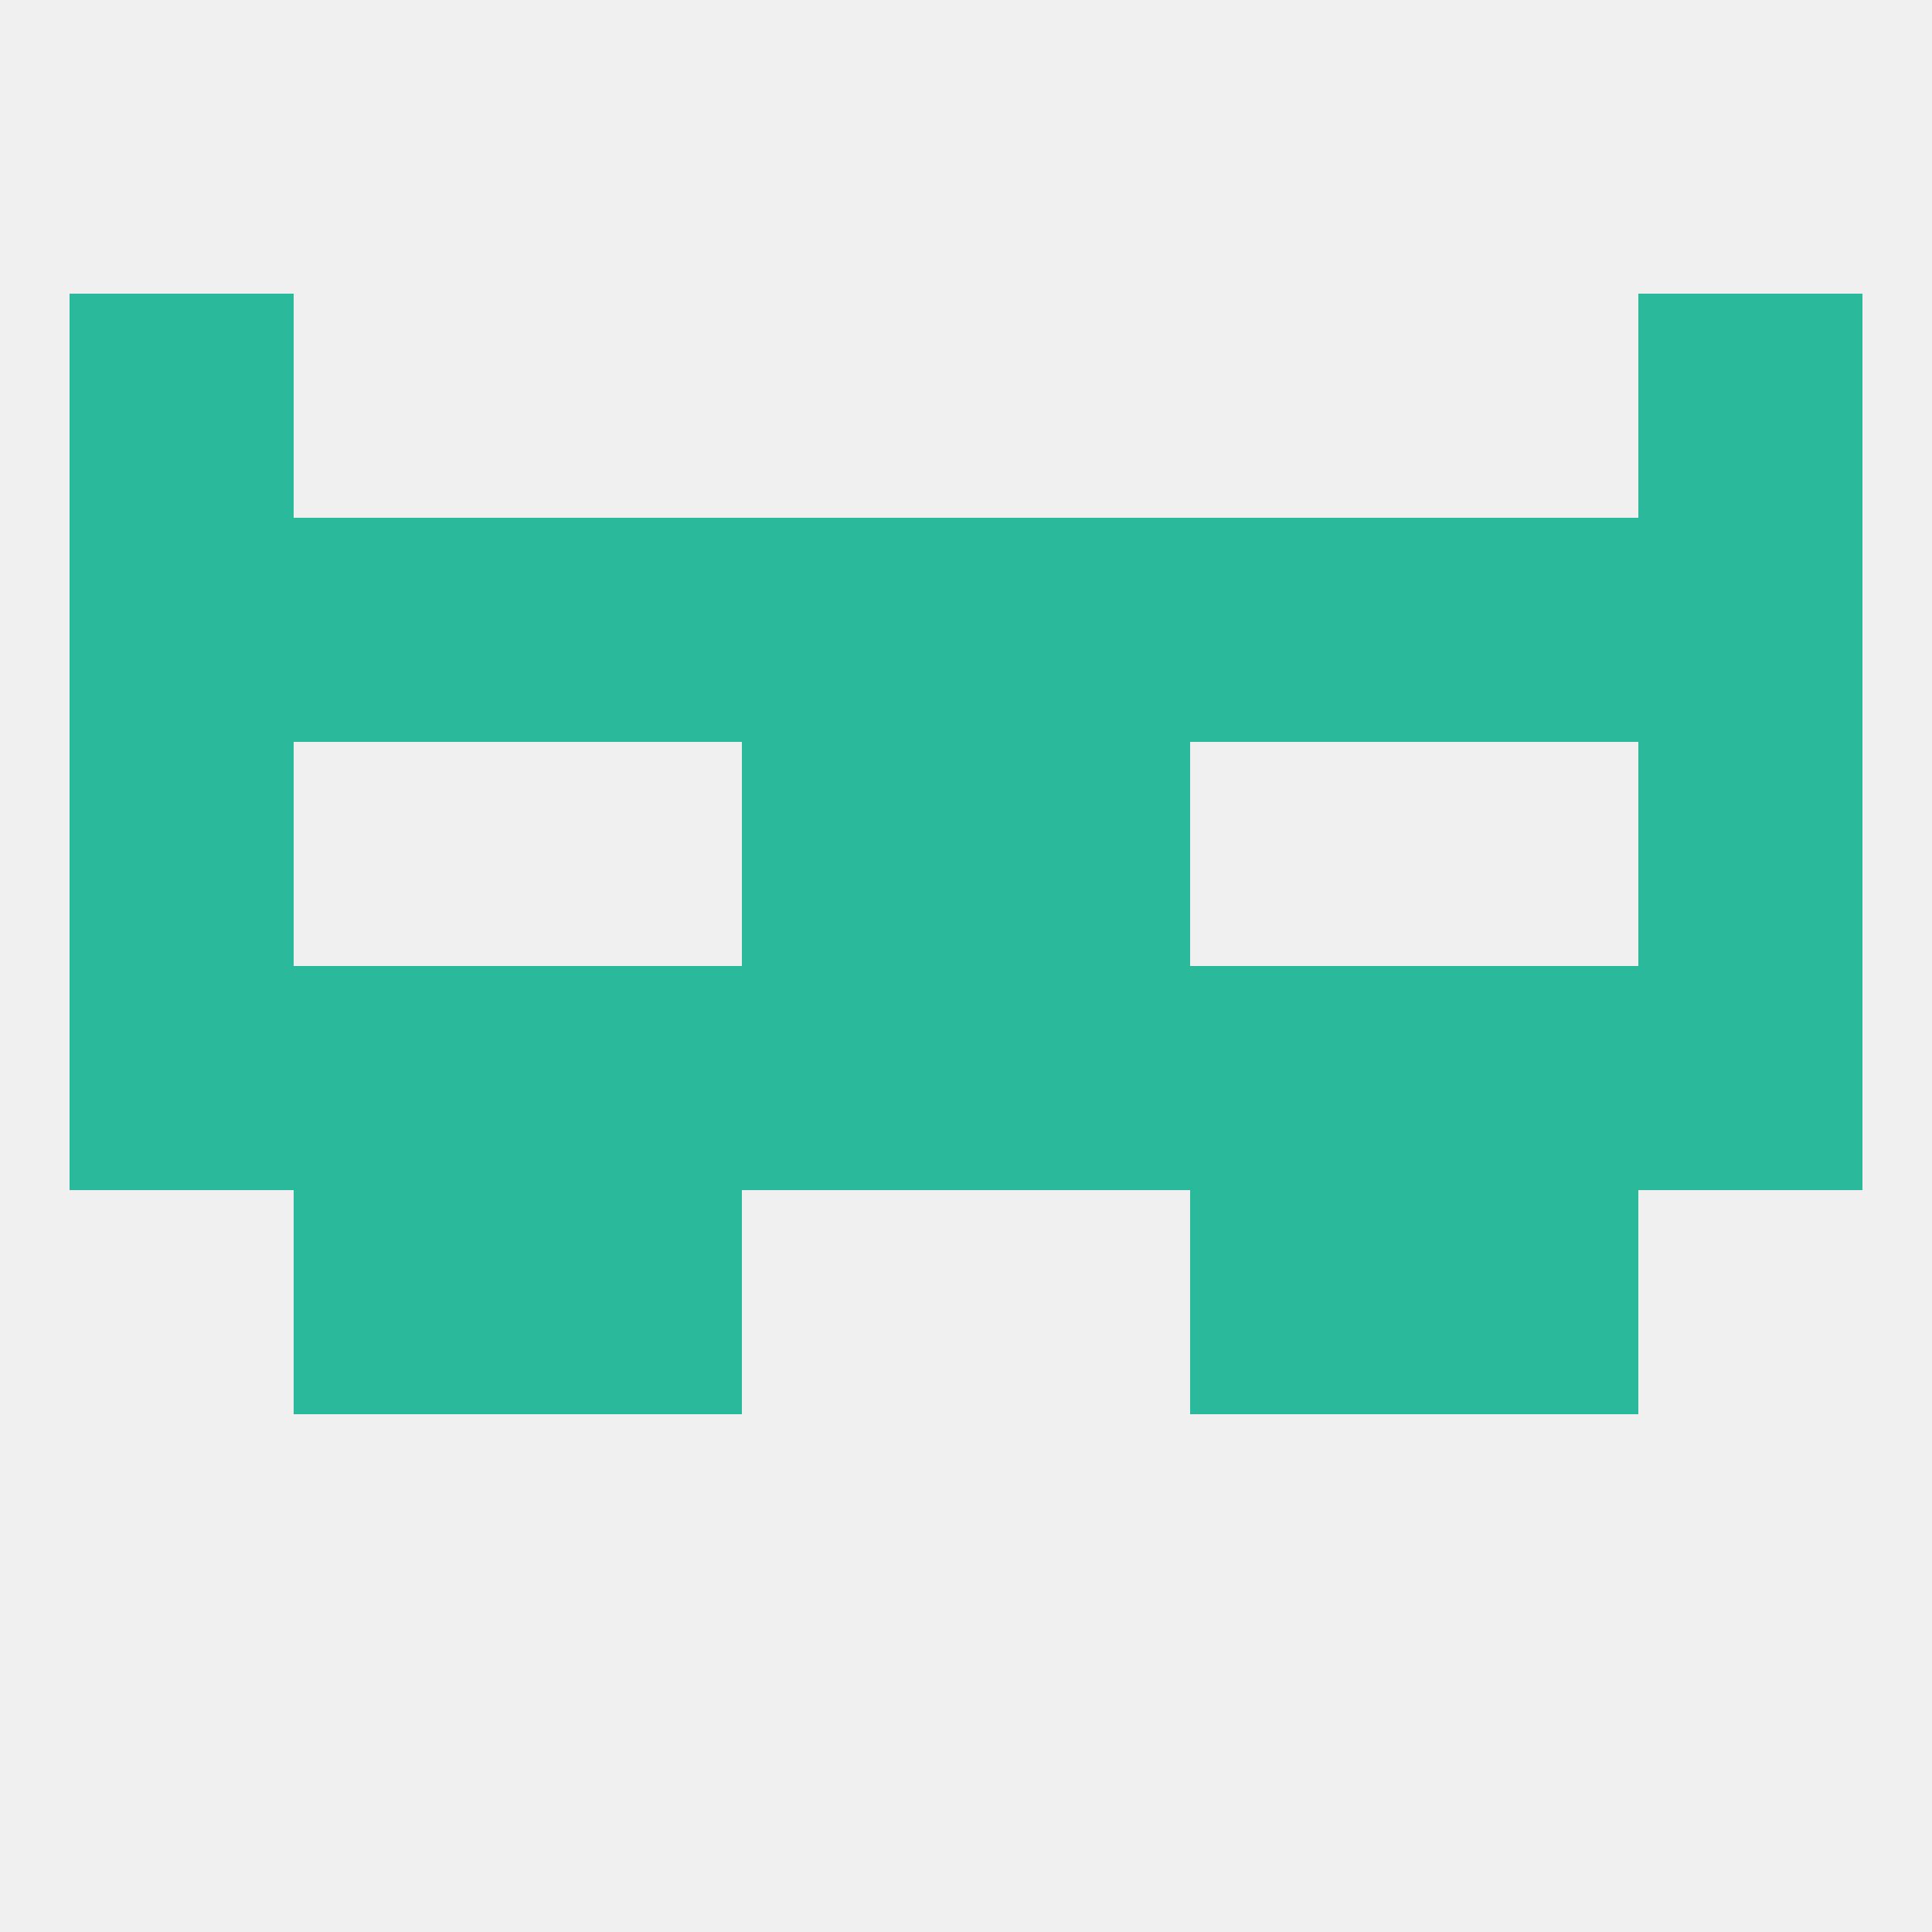
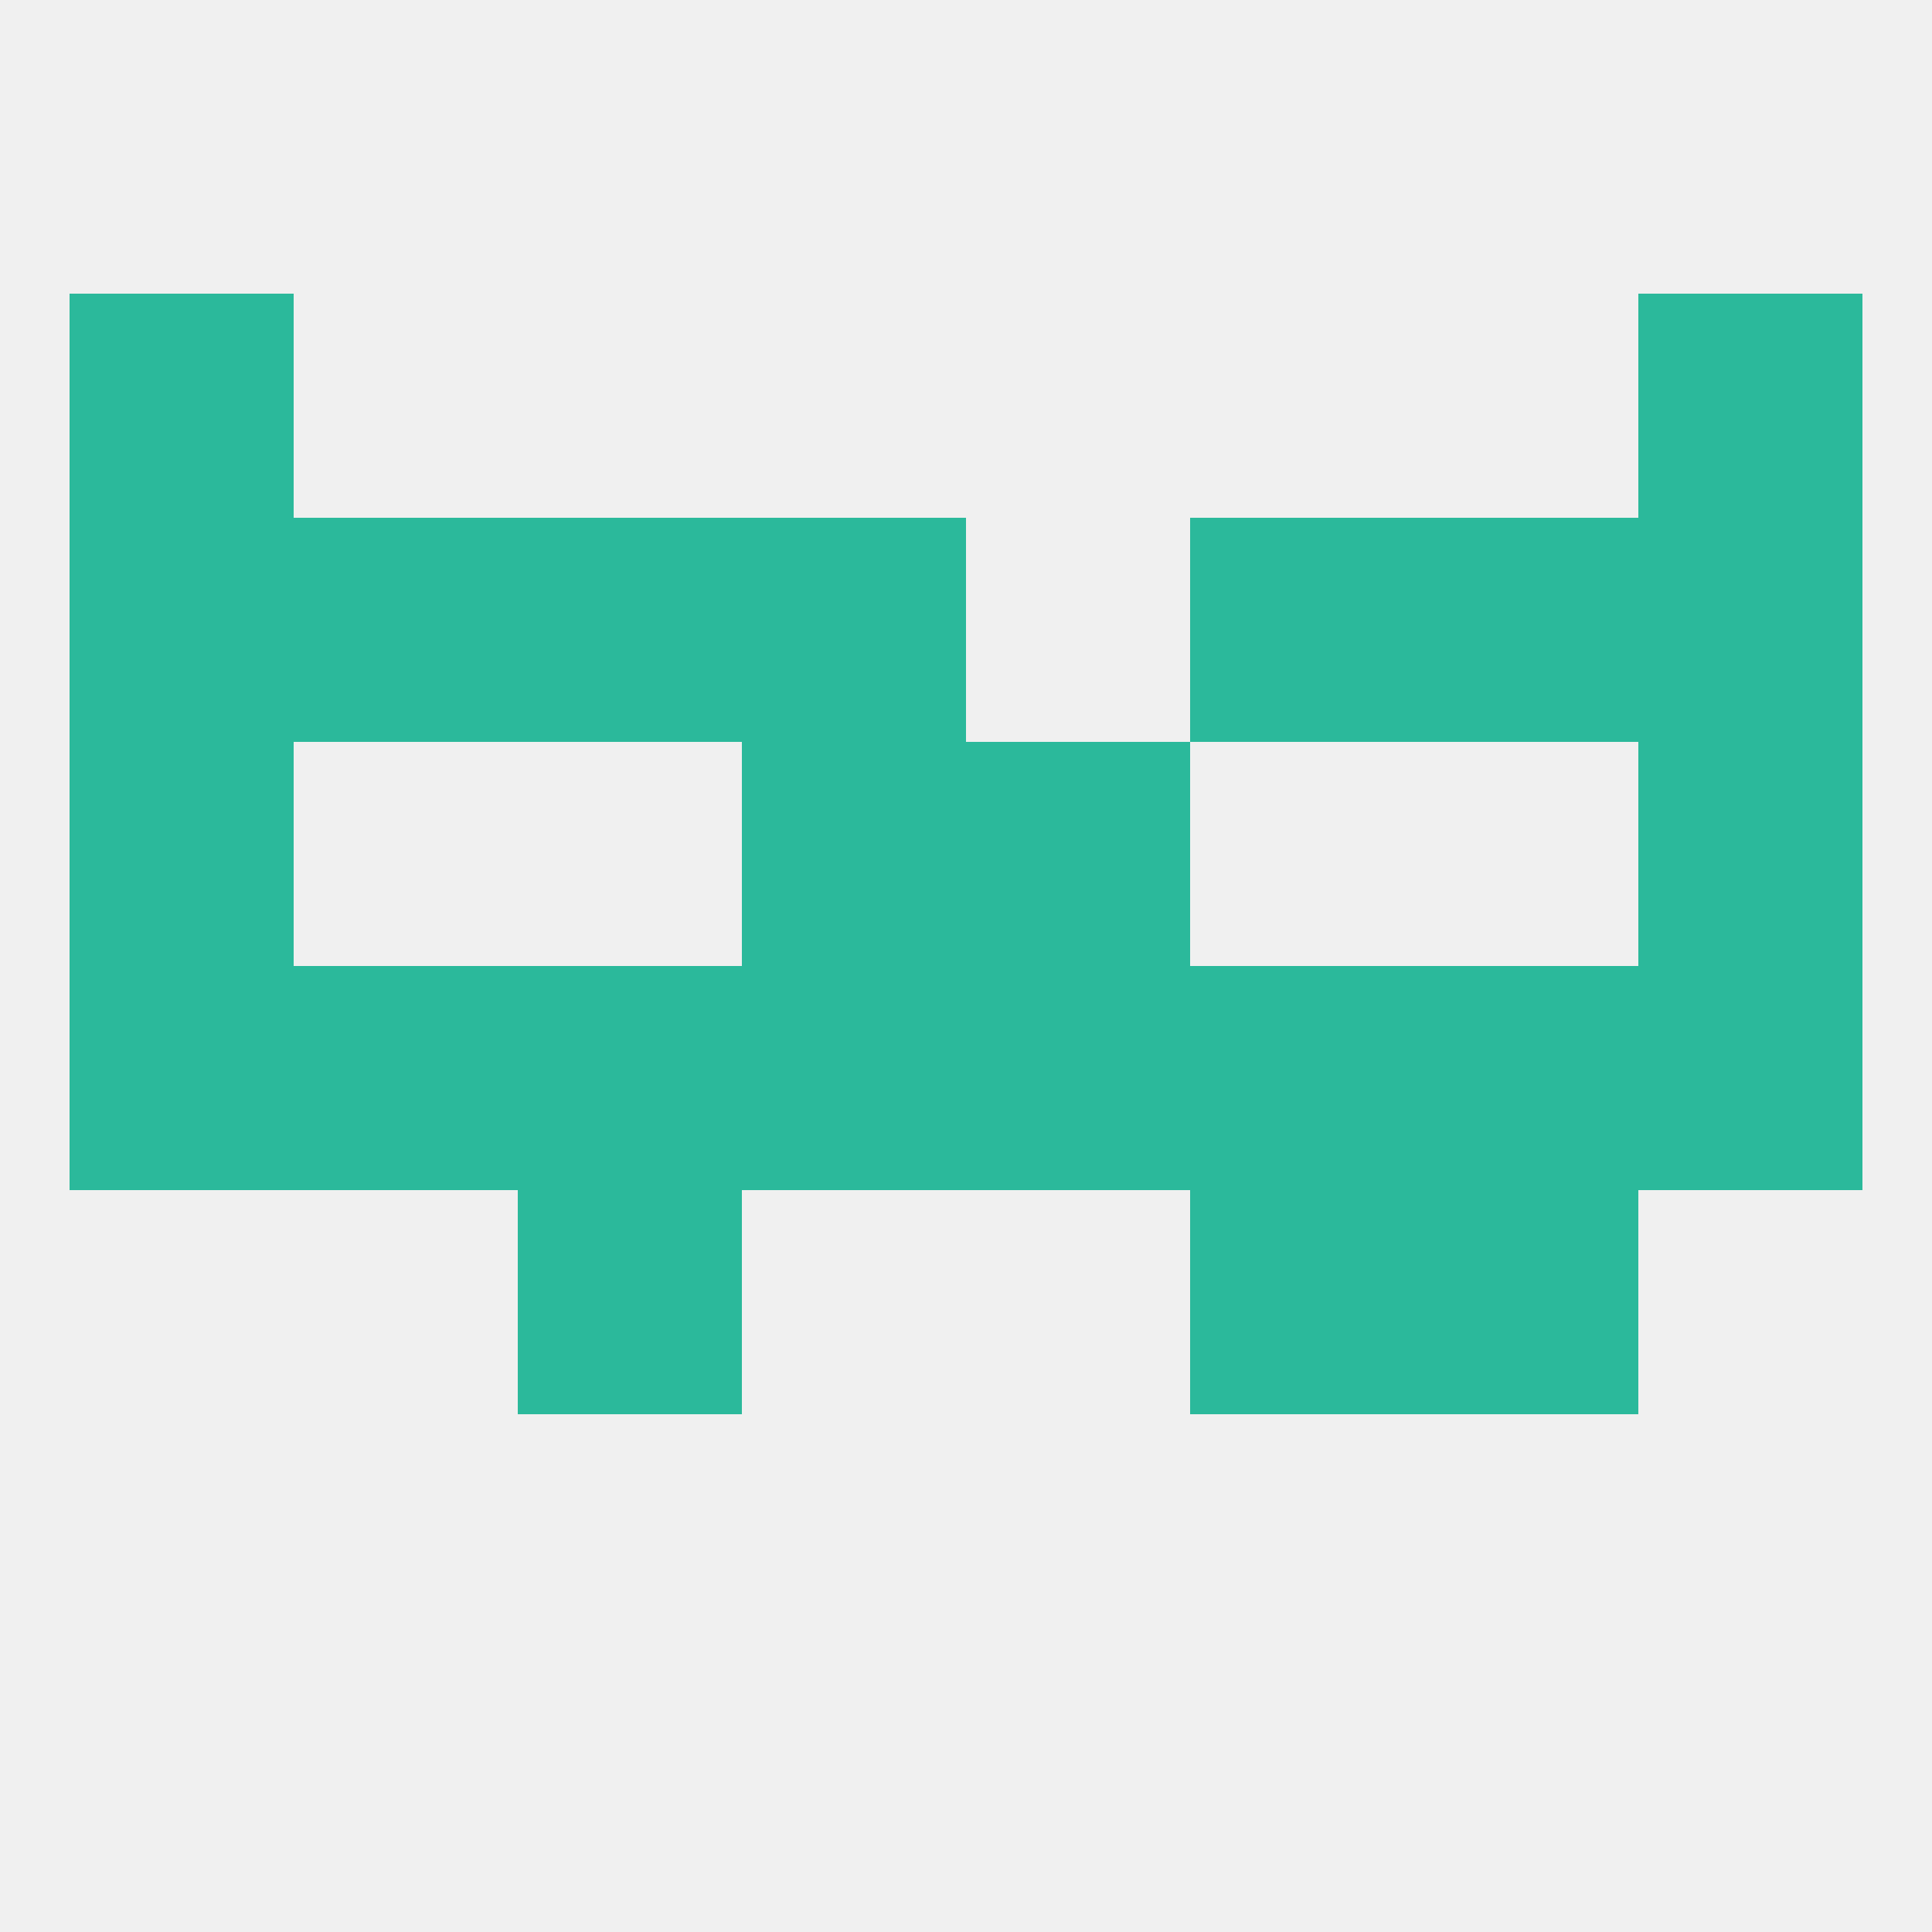
<svg xmlns="http://www.w3.org/2000/svg" version="1.1" baseprofile="full" width="250" height="250" viewBox="0 0 250 250">
  <rect width="100%" height="100%" fill="rgba(240,240,240,255)" />
  <rect x="9" y="67" width="29" height="29" fill="rgba(43,185,155,255)" />
  <rect x="212" y="67" width="29" height="29" fill="rgba(43,185,155,255)" />
  <rect x="38" y="67" width="29" height="29" fill="rgba(43,185,155,255)" />
  <rect x="183" y="67" width="29" height="29" fill="rgba(43,185,155,255)" />
  <rect x="96" y="67" width="29" height="29" fill="rgba(43,185,155,255)" />
  <rect x="67" y="67" width="29" height="29" fill="rgba(43,185,155,255)" />
  <rect x="154" y="67" width="29" height="29" fill="rgba(43,185,155,255)" />
-   <rect x="125" y="67" width="29" height="29" fill="rgba(43,185,155,255)" />
  <rect x="9" y="38" width="29" height="29" fill="rgba(43,185,155,255)" />
  <rect x="212" y="38" width="29" height="29" fill="rgba(43,185,155,255)" />
  <rect x="9" y="125" width="29" height="29" fill="rgba(43,185,155,255)" />
  <rect x="212" y="125" width="29" height="29" fill="rgba(43,185,155,255)" />
  <rect x="154" y="125" width="29" height="29" fill="rgba(43,185,155,255)" />
  <rect x="96" y="125" width="29" height="29" fill="rgba(43,185,155,255)" />
  <rect x="125" y="125" width="29" height="29" fill="rgba(43,185,155,255)" />
  <rect x="183" y="125" width="29" height="29" fill="rgba(43,185,155,255)" />
  <rect x="67" y="125" width="29" height="29" fill="rgba(43,185,155,255)" />
  <rect x="38" y="125" width="29" height="29" fill="rgba(43,185,155,255)" />
  <rect x="67" y="154" width="29" height="29" fill="rgba(43,185,155,255)" />
  <rect x="154" y="154" width="29" height="29" fill="rgba(43,185,155,255)" />
-   <rect x="38" y="154" width="29" height="29" fill="rgba(43,185,155,255)" />
  <rect x="183" y="154" width="29" height="29" fill="rgba(43,185,155,255)" />
  <rect x="212" y="96" width="29" height="29" fill="rgba(43,185,155,255)" />
  <rect x="96" y="96" width="29" height="29" fill="rgba(43,185,155,255)" />
  <rect x="125" y="96" width="29" height="29" fill="rgba(43,185,155,255)" />
  <rect x="9" y="96" width="29" height="29" fill="rgba(43,185,155,255)" />
</svg>